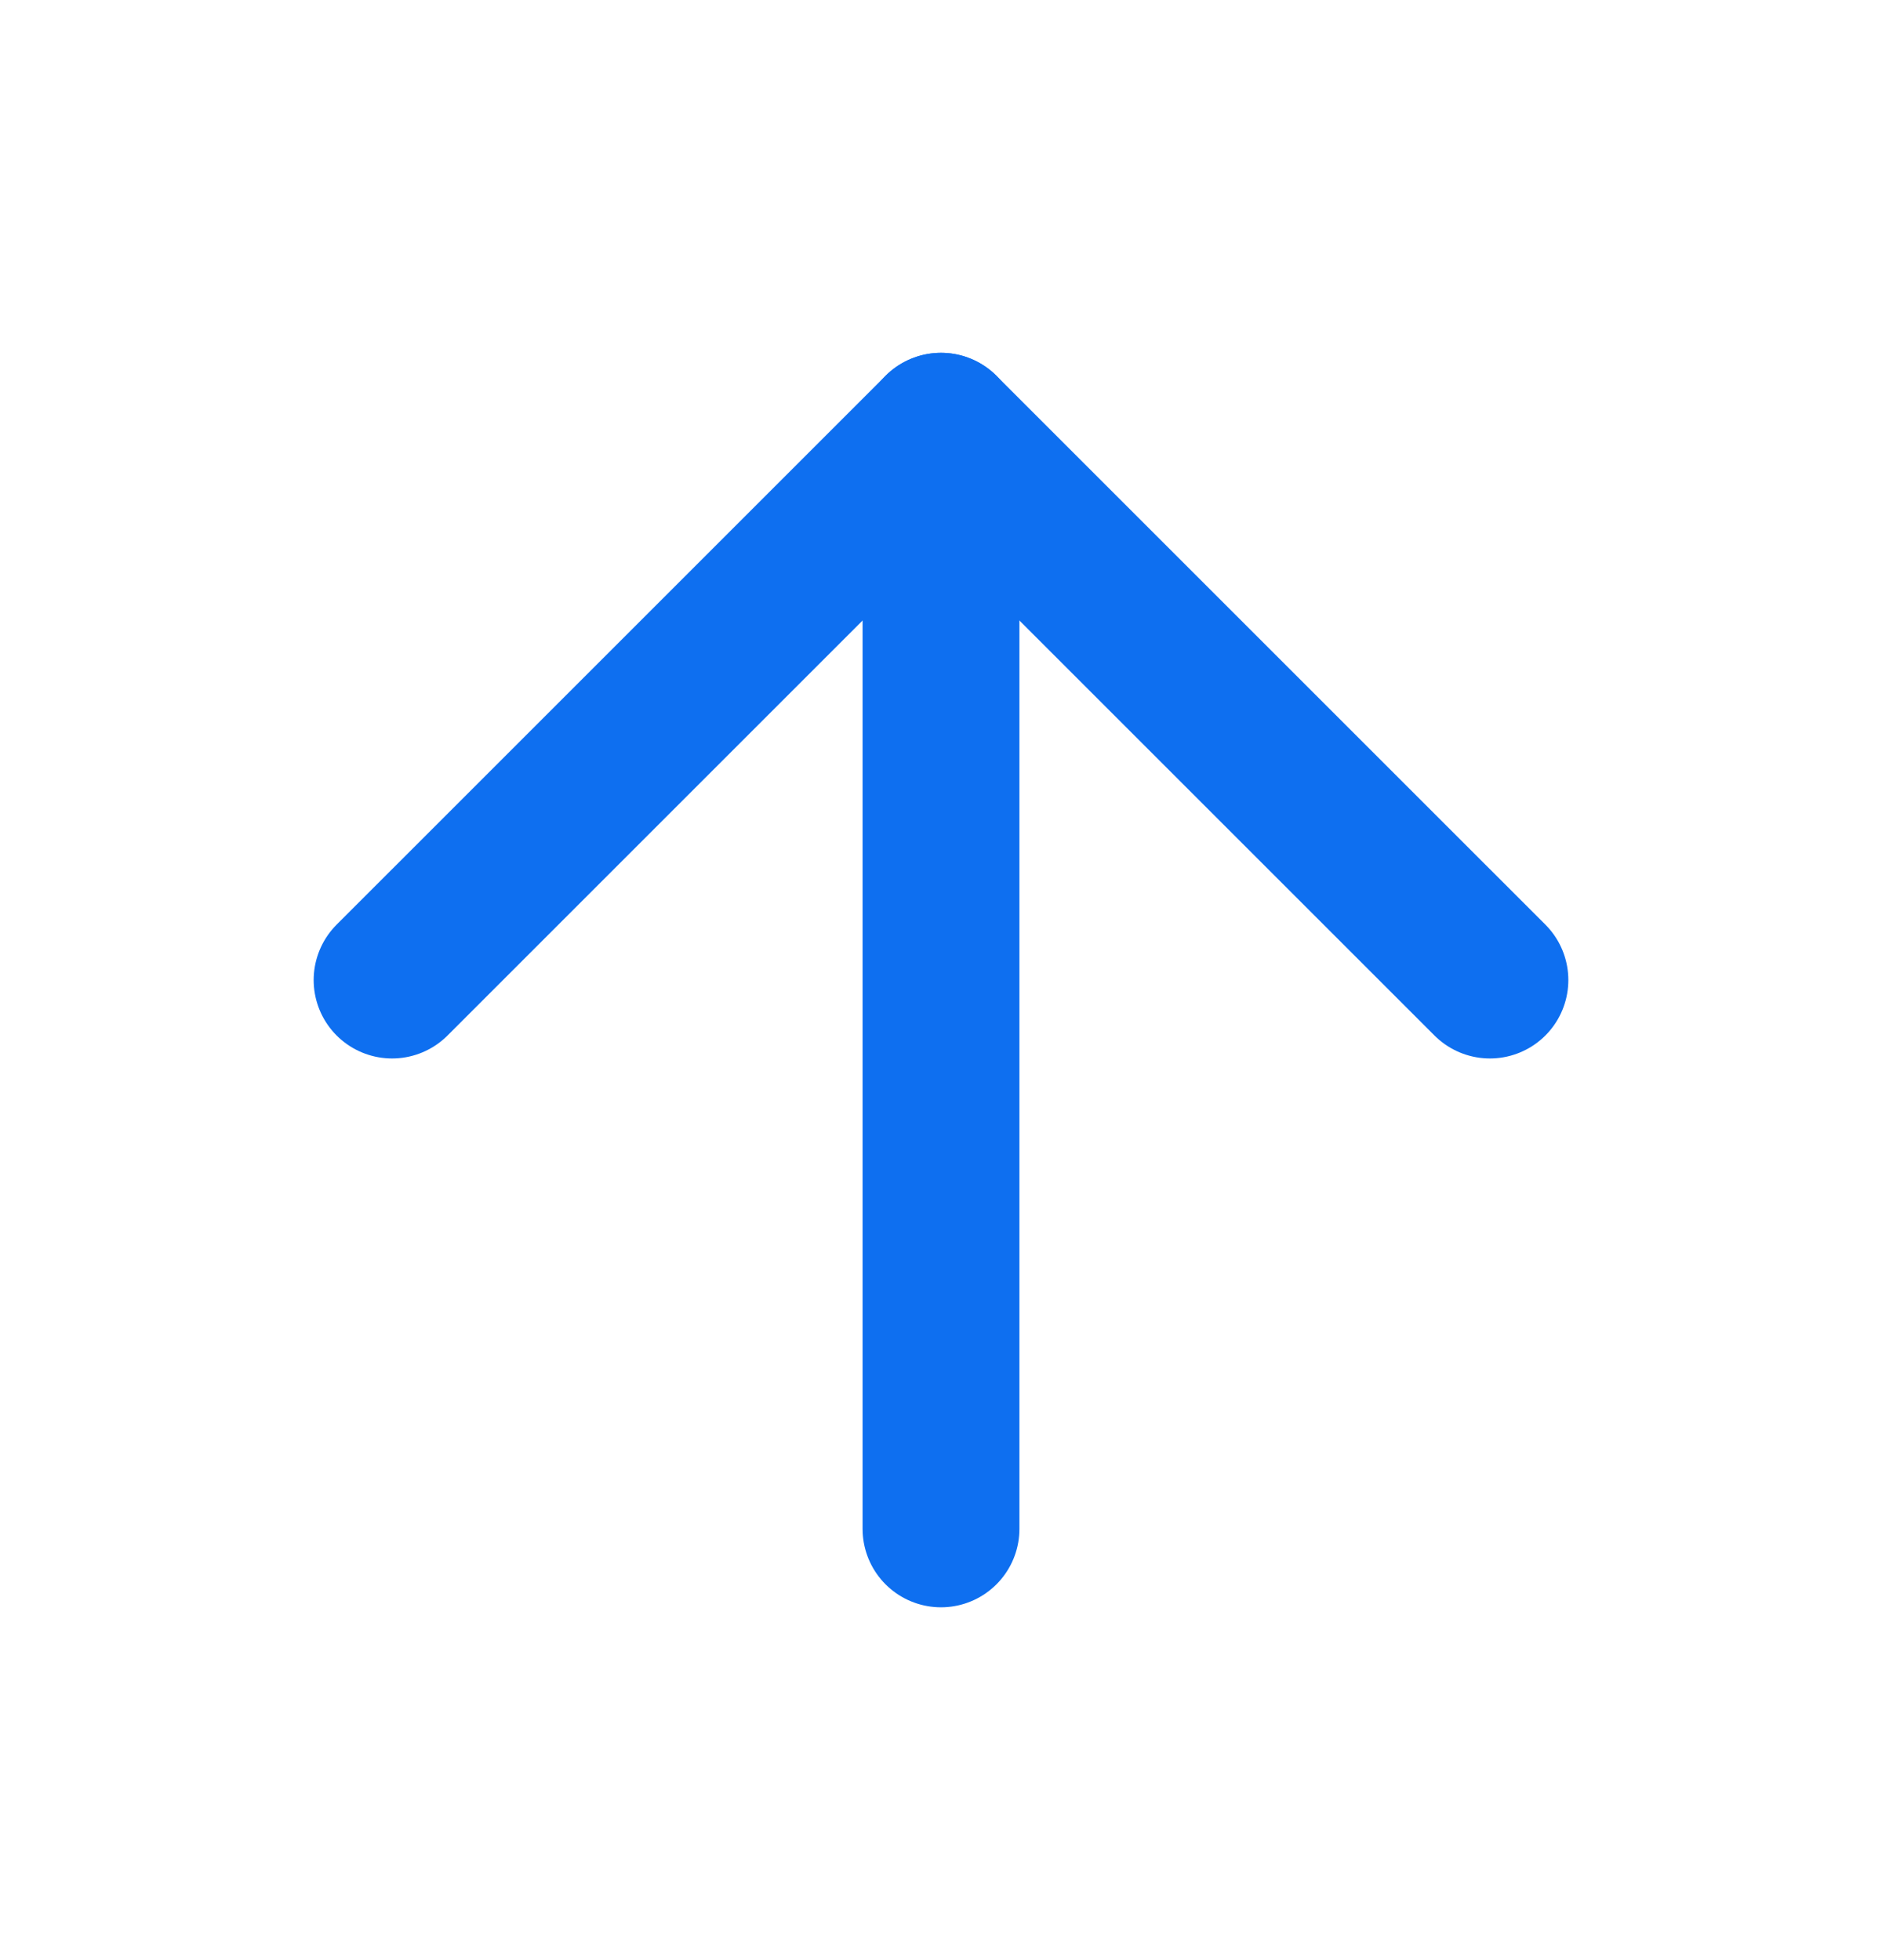
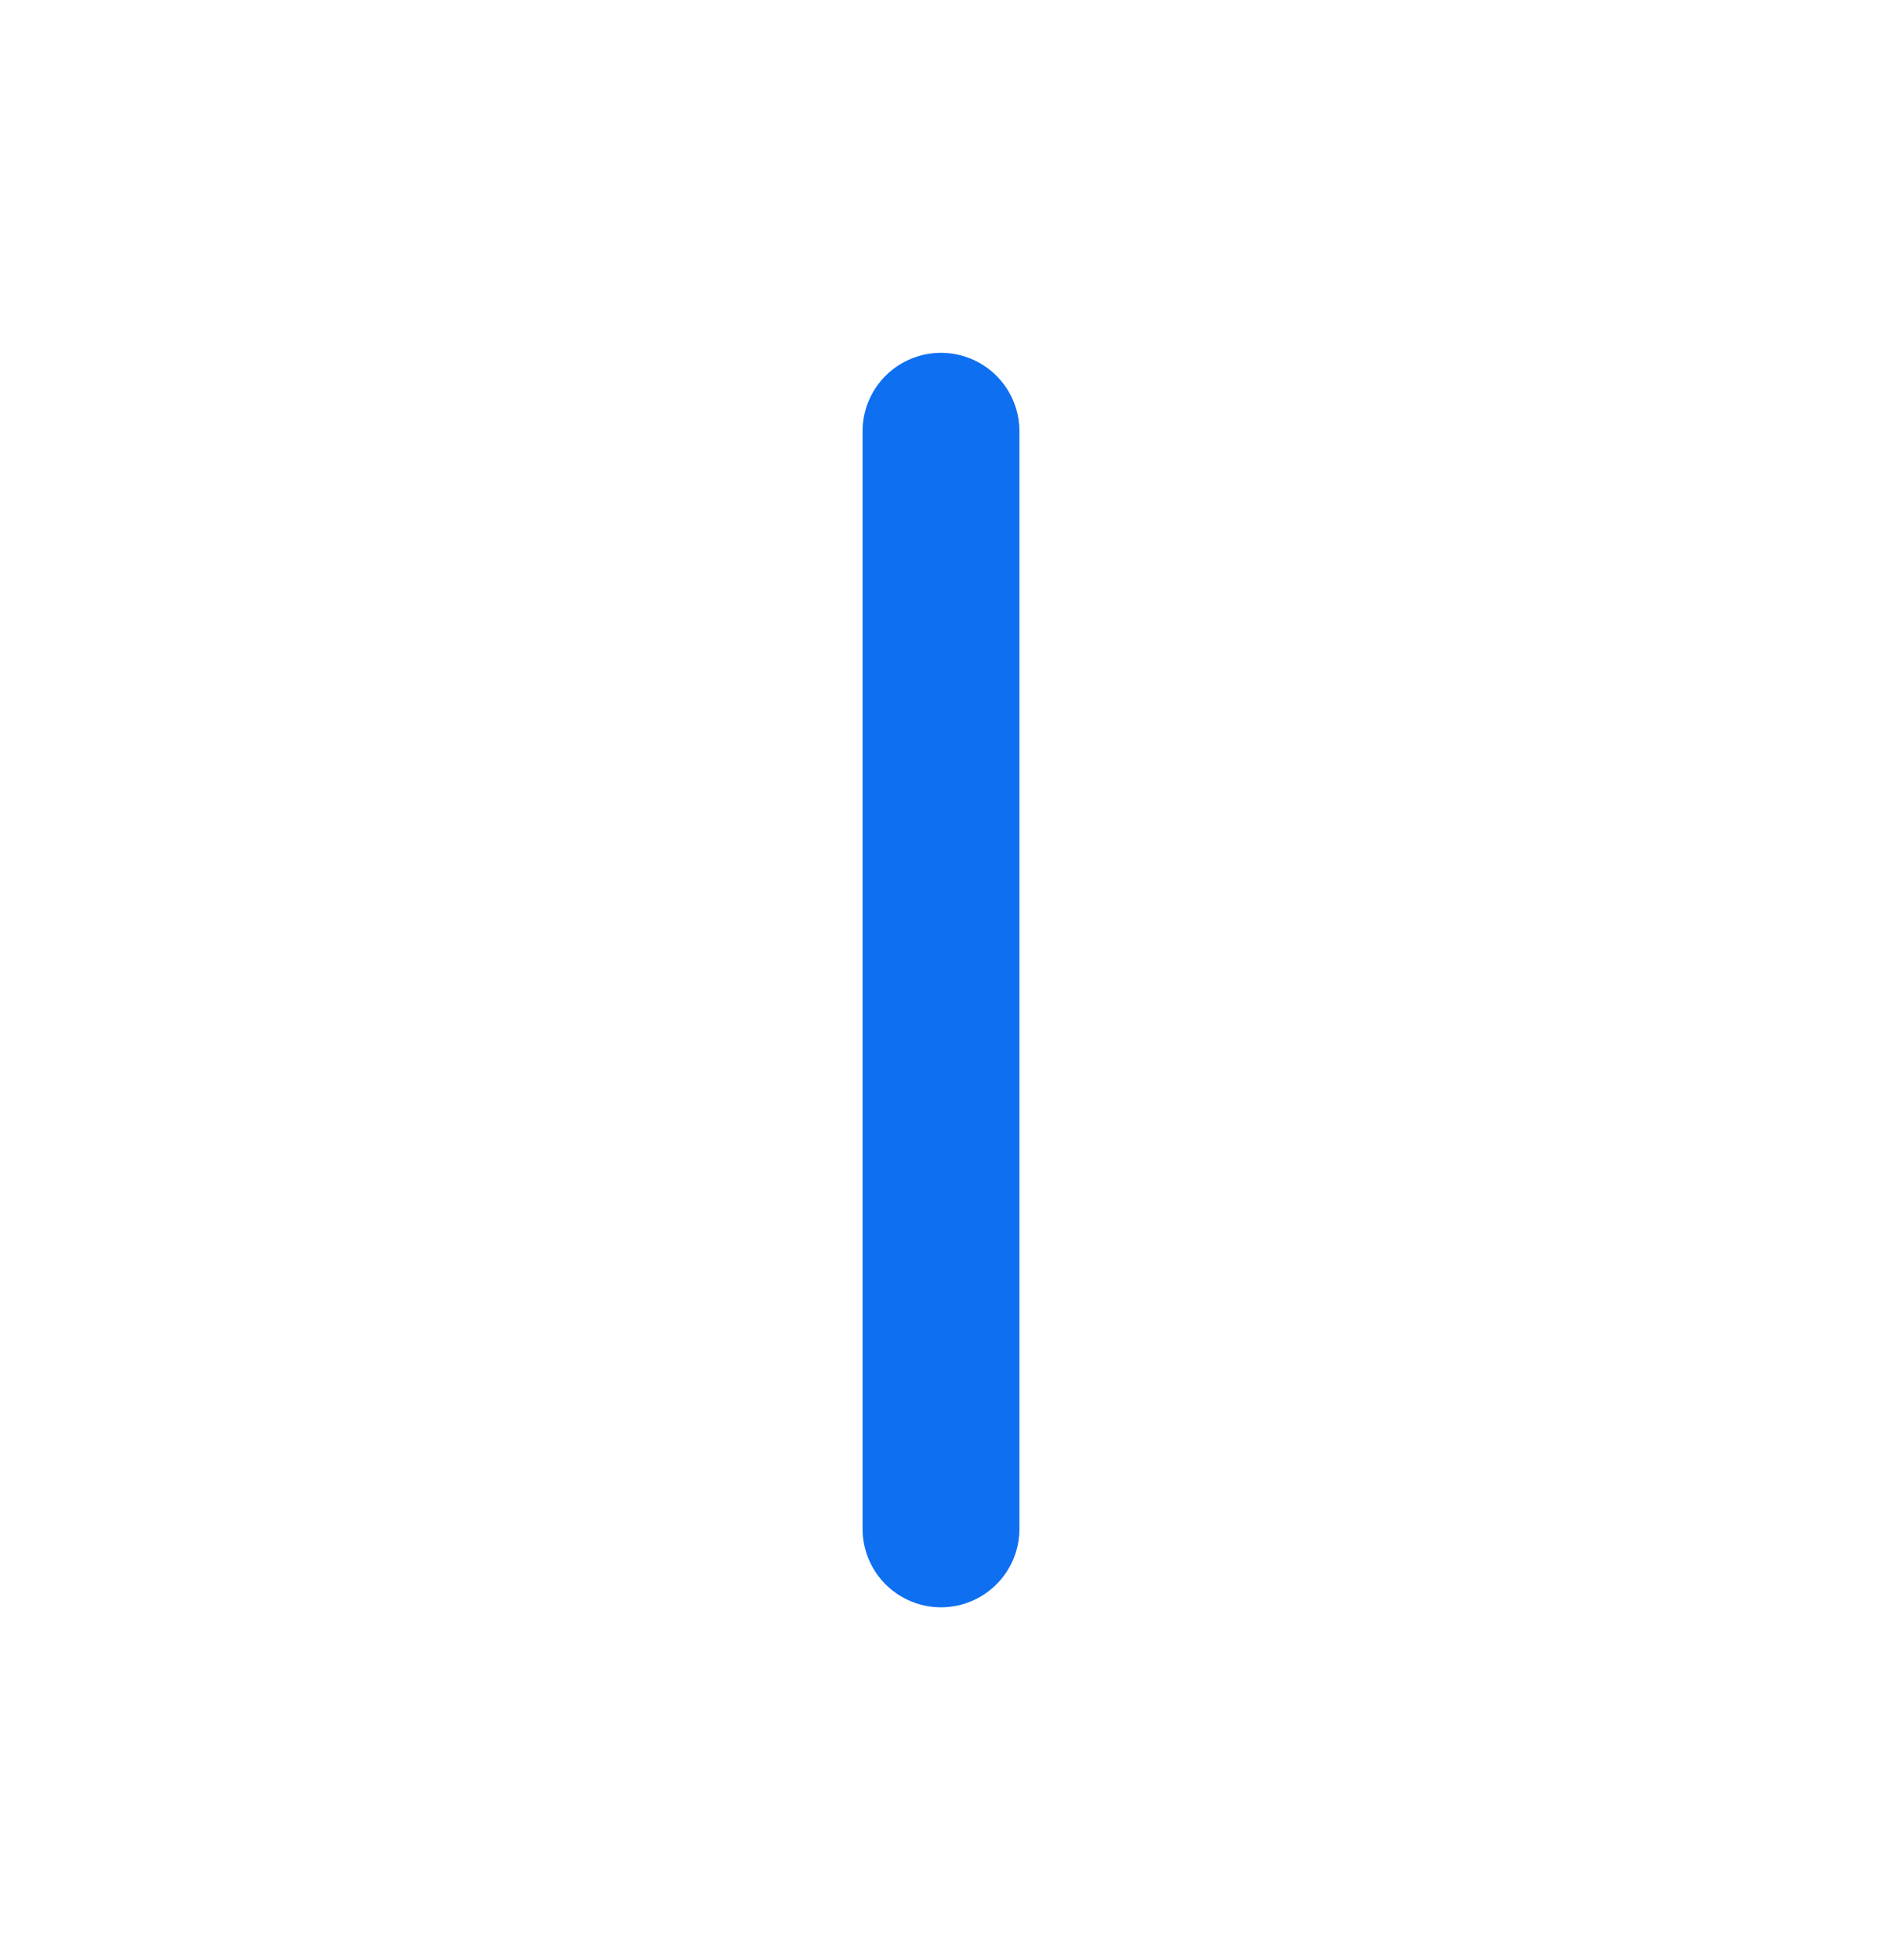
<svg xmlns="http://www.w3.org/2000/svg" width="24" height="25" viewBox="0 0 24 25" fill="none">
  <path d="M12 19.5V5.5" stroke="#0E6FF0" stroke-width="2" stroke-linecap="round" stroke-linejoin="round" />
-   <path d="M19 12.5L12 5.5L5 12.5" stroke="#0E6FF0" stroke-width="2" stroke-linecap="round" stroke-linejoin="round" />
</svg>